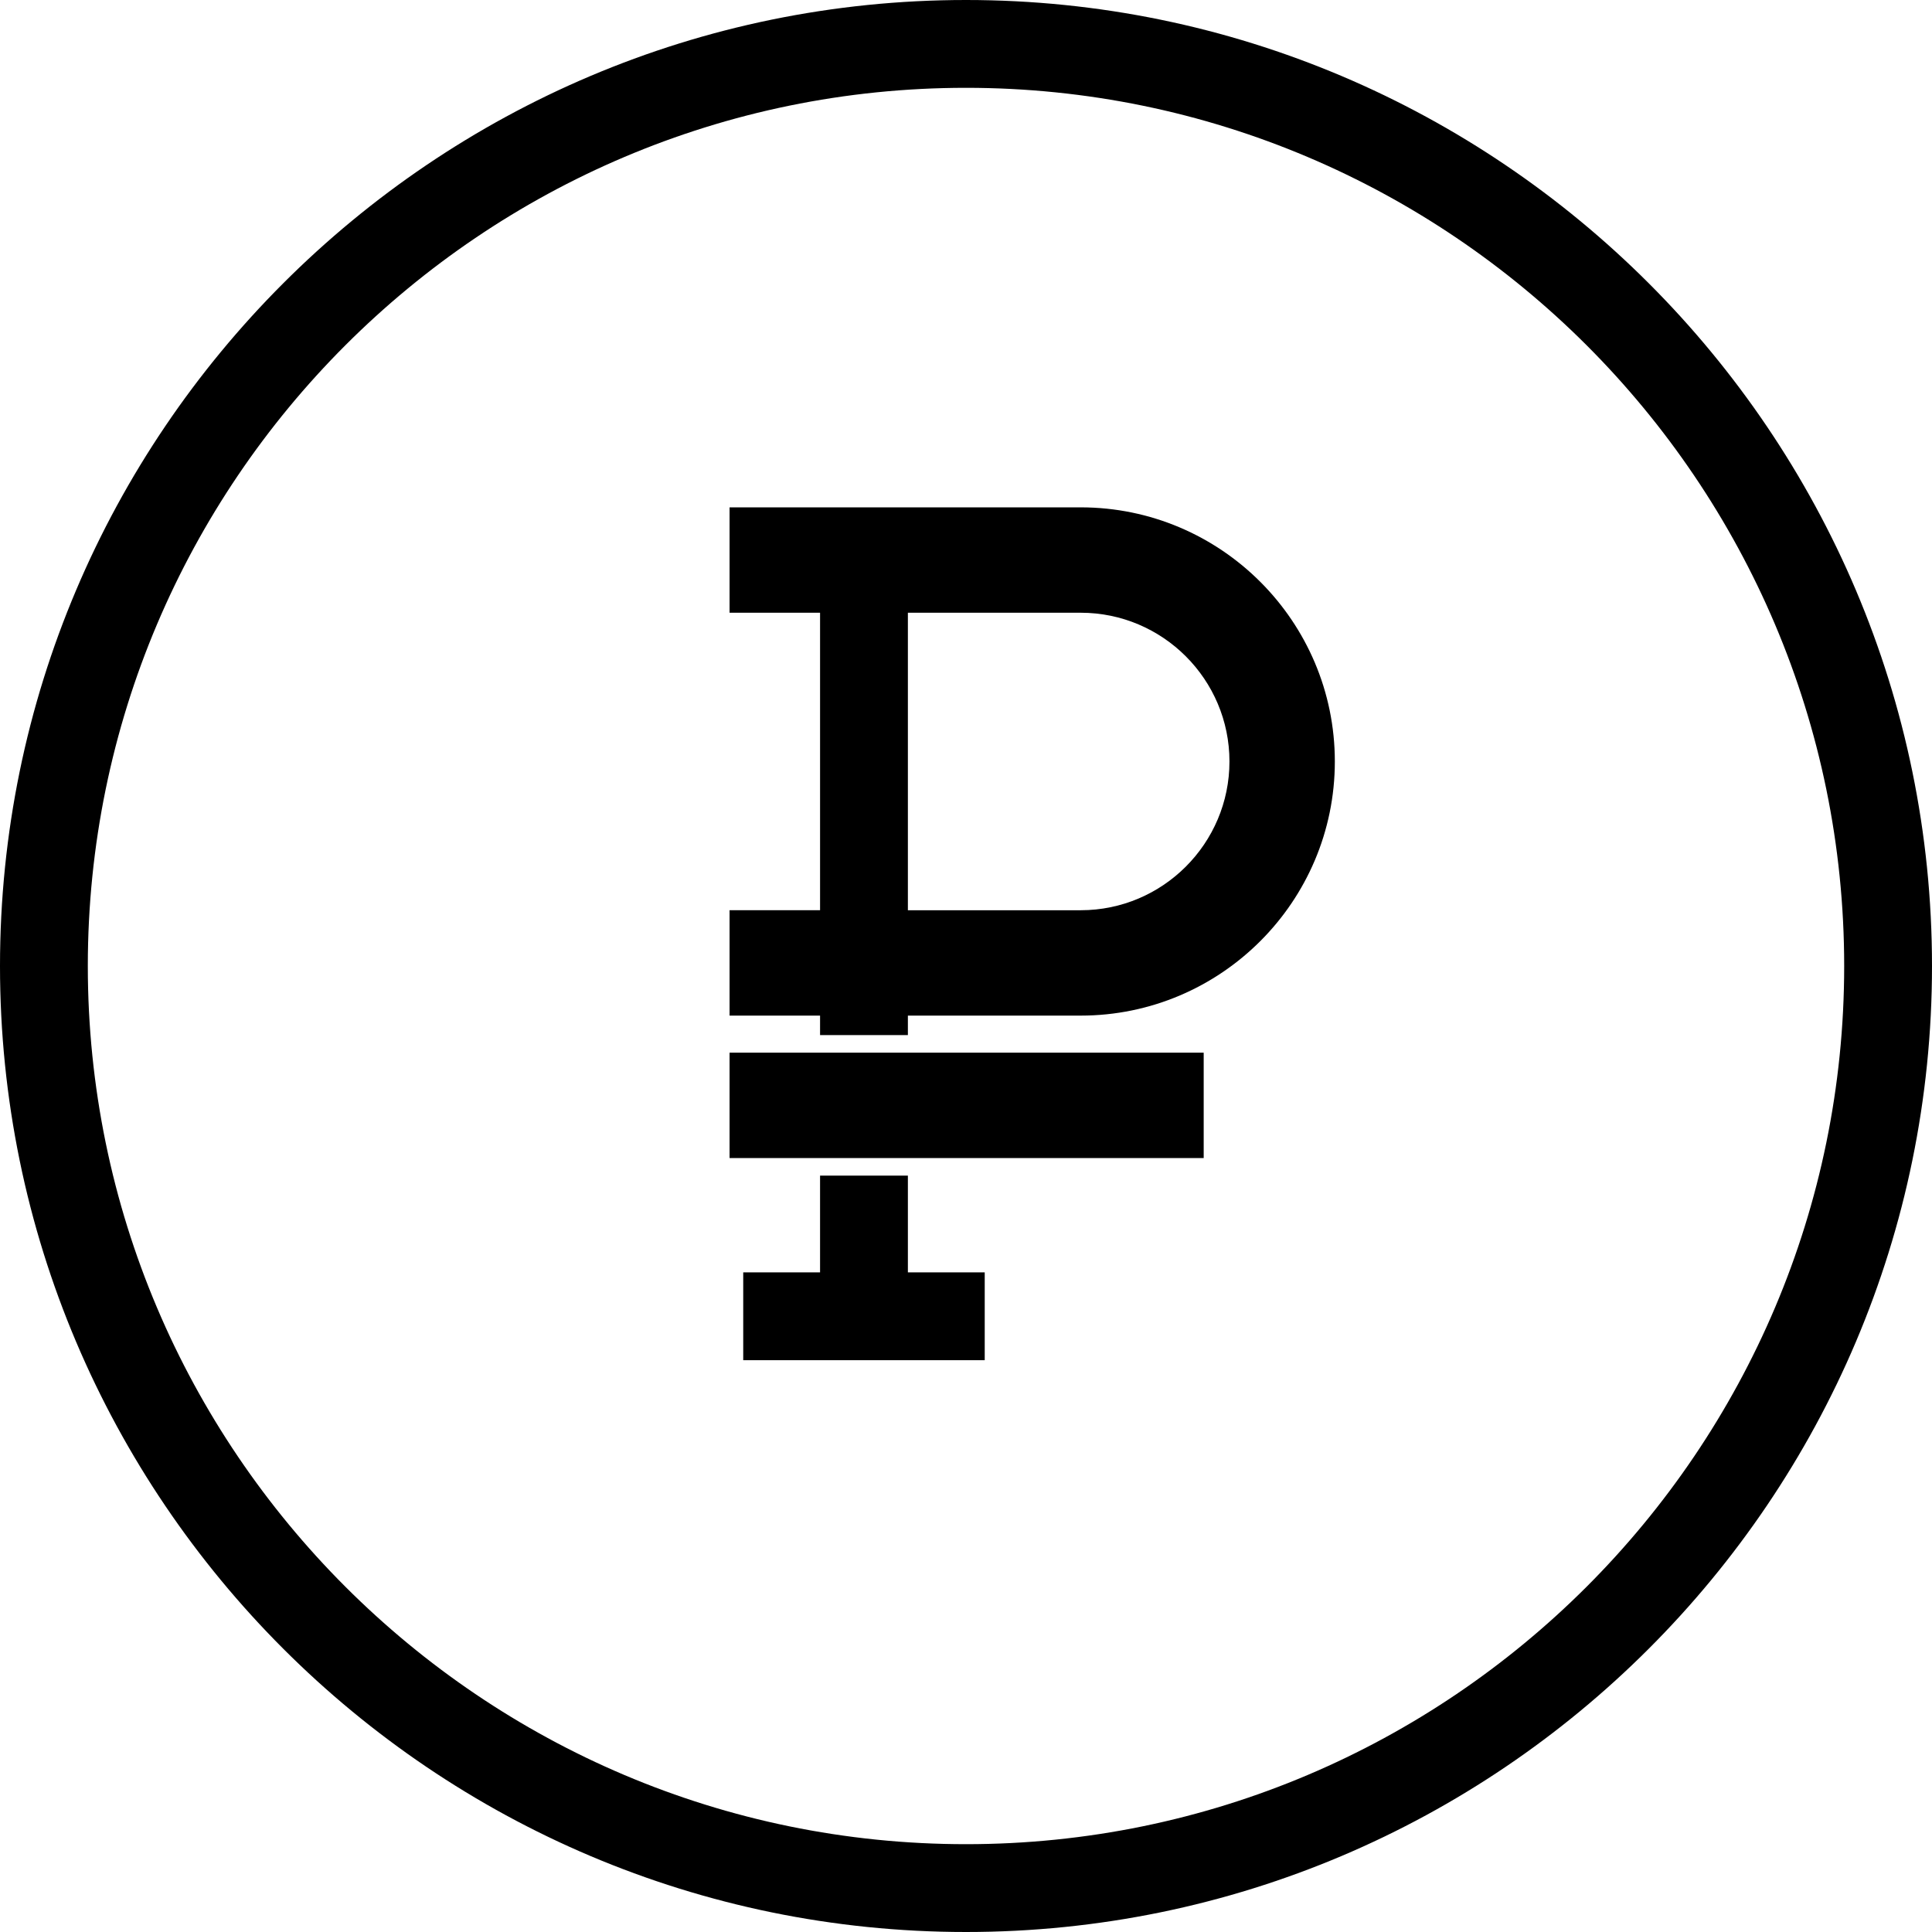
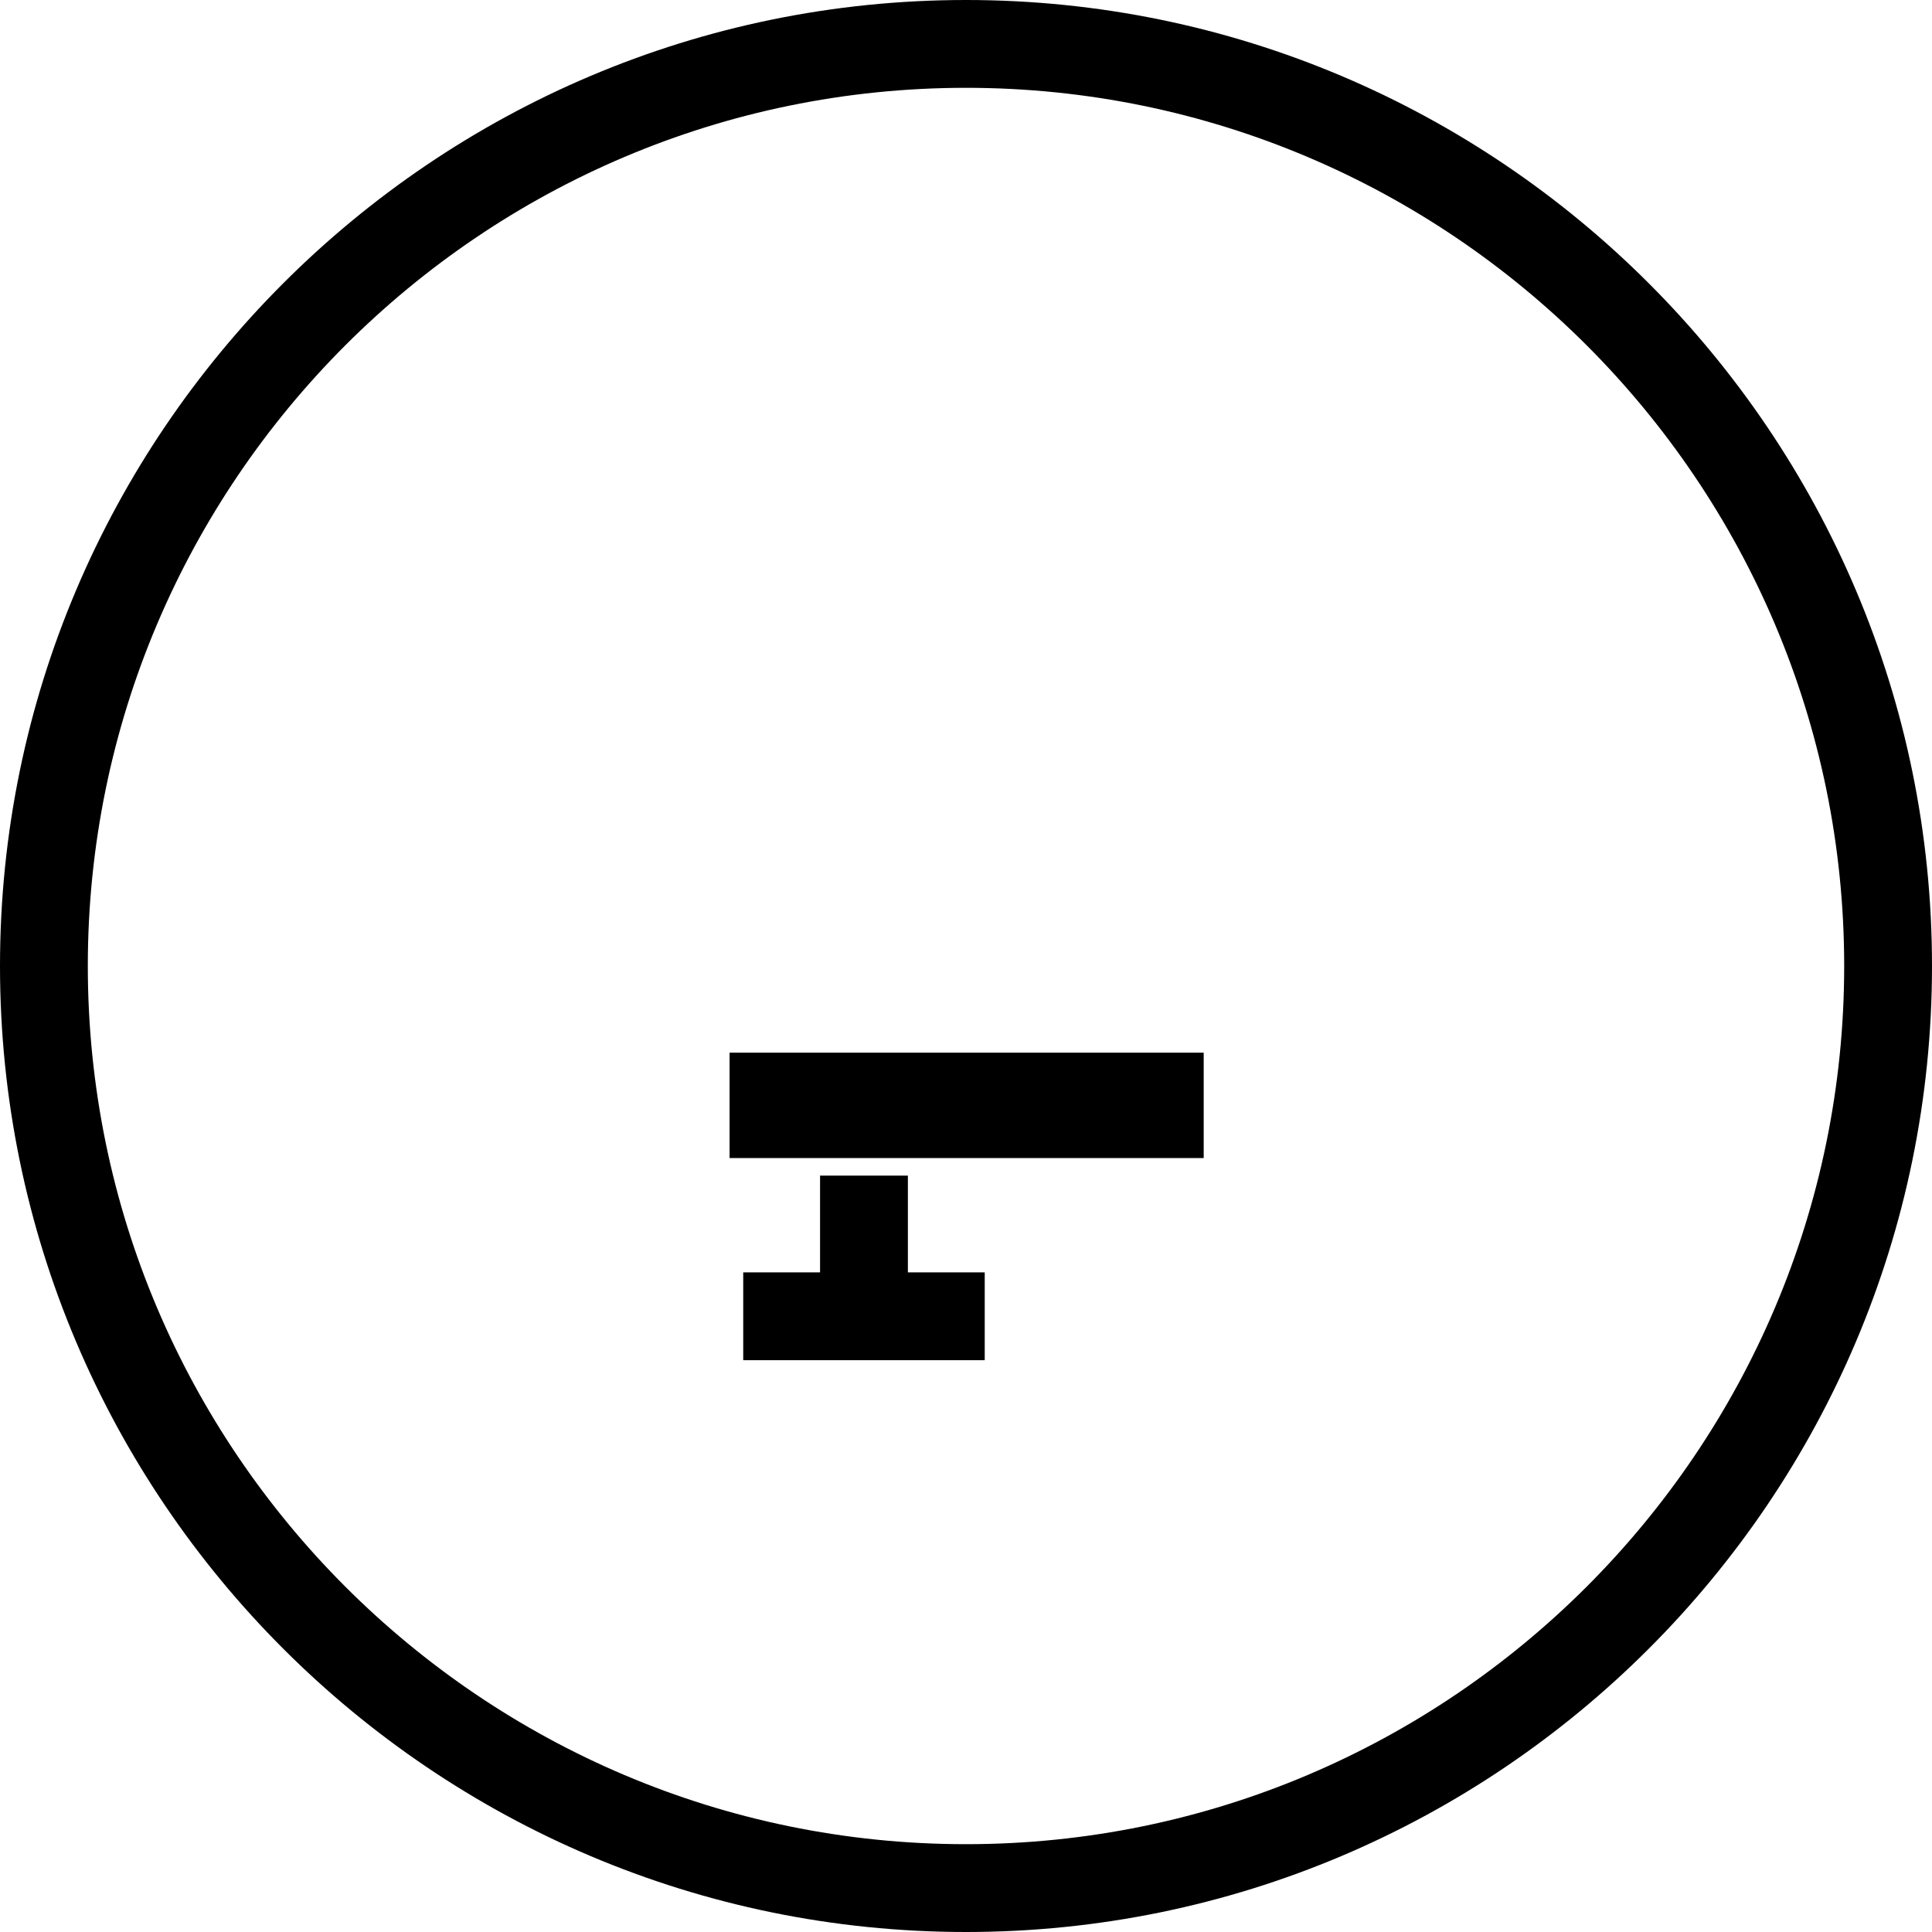
<svg xmlns="http://www.w3.org/2000/svg" fill="#000000" version="1.1" id="Capa_1" viewBox="0 0 220 220">
  <g>
    <path d="M110,0C49.346,0,0,49.346,0,110s49.346,110,110,110s110-49.346,110-110S170.654,0,110,0z M110,210 c-55.141,0-100-44.86-100-100S54.859,10,110,10s100,44.86,100,100S165.141,210,110,210z" style="paint-order: fill;" />
    <polygon points="103.382,133.87 93.382,133.87 93.382,144.887 84.632,144.887 84.632,154.887 112.132,154.887 112.132,144.887 &#10;&#09;&#09;103.382,144.887 &#09;" />
-     <path d="M123.062,57.773H83.077v12h10.305v33.876H83.077v12h10.305v2.22h10v-2.22h19.68c15.957,0,28.938-12.981,28.938-28.938 S139.019,57.773,123.062,57.773z M123.062,103.65h-19.68V69.773h19.68c9.34,0,16.938,7.599,16.938,16.938 S132.401,103.65,123.062,103.65z" style="paint-order: fill; stroke: rgb(186, 218, 85); stroke-width: 0px;" />
    <rect x="83.077" y="119.87" width="53.989" height="12" />
  </g>
</svg>